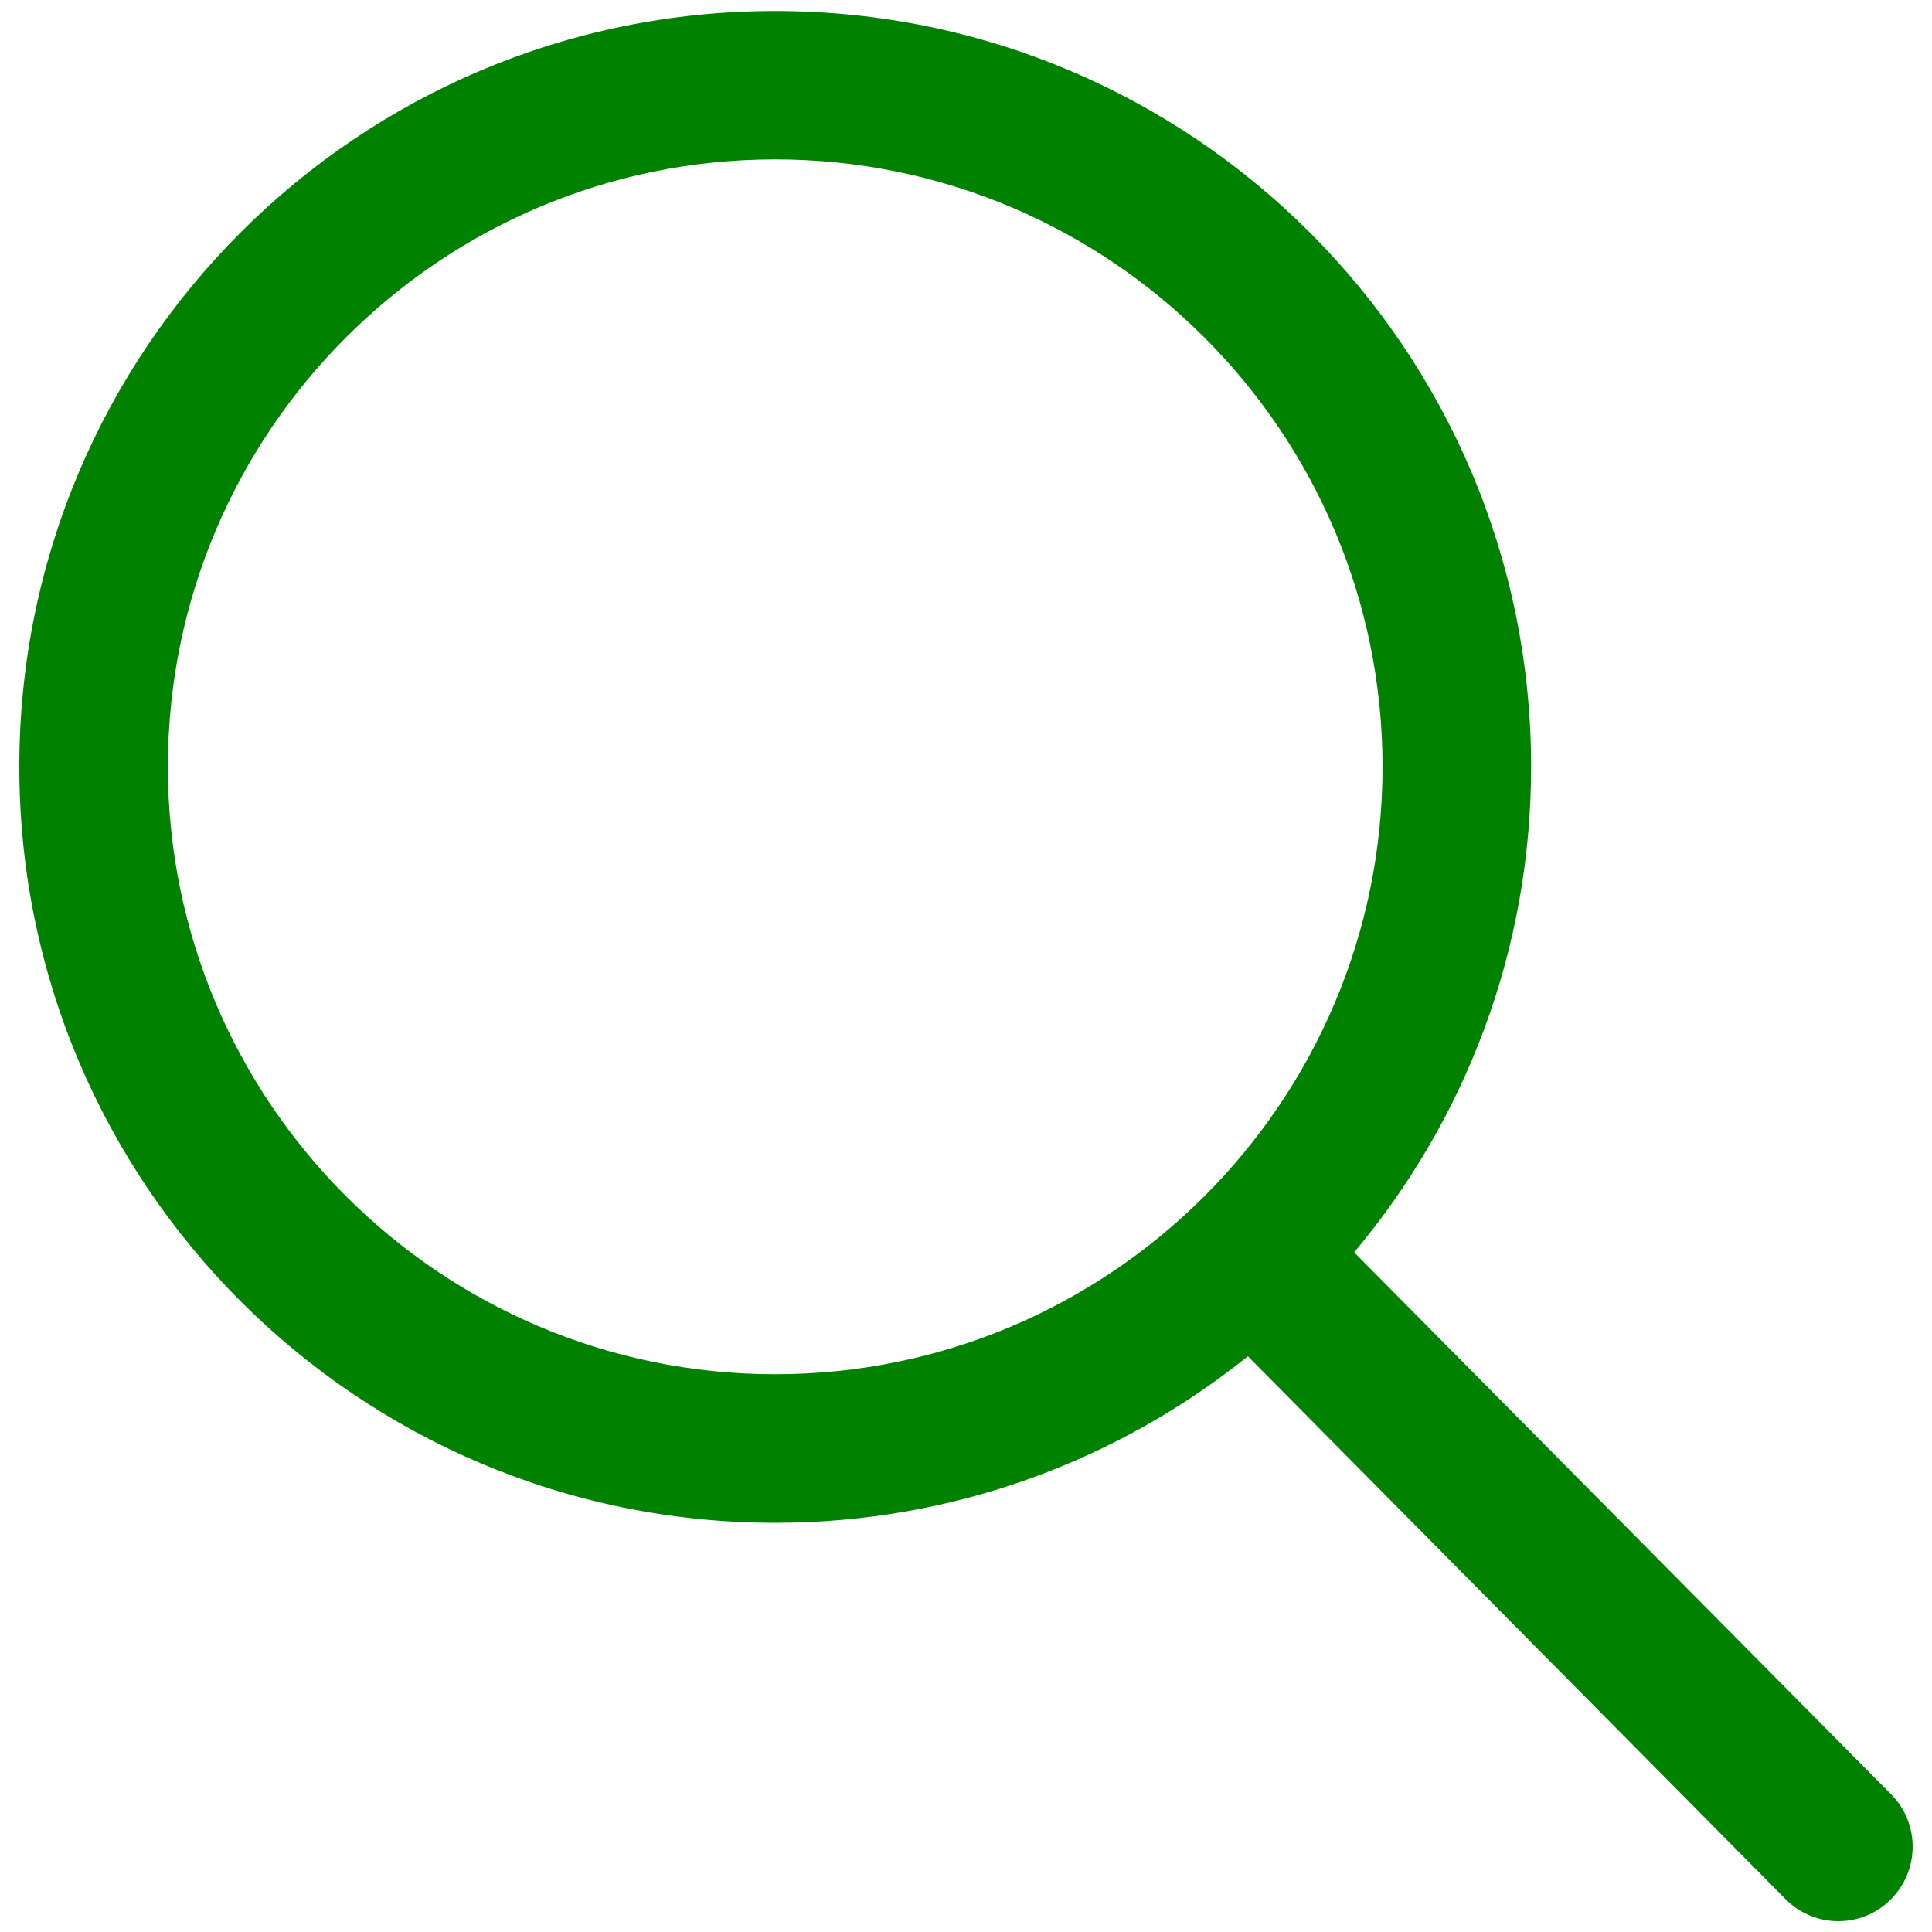
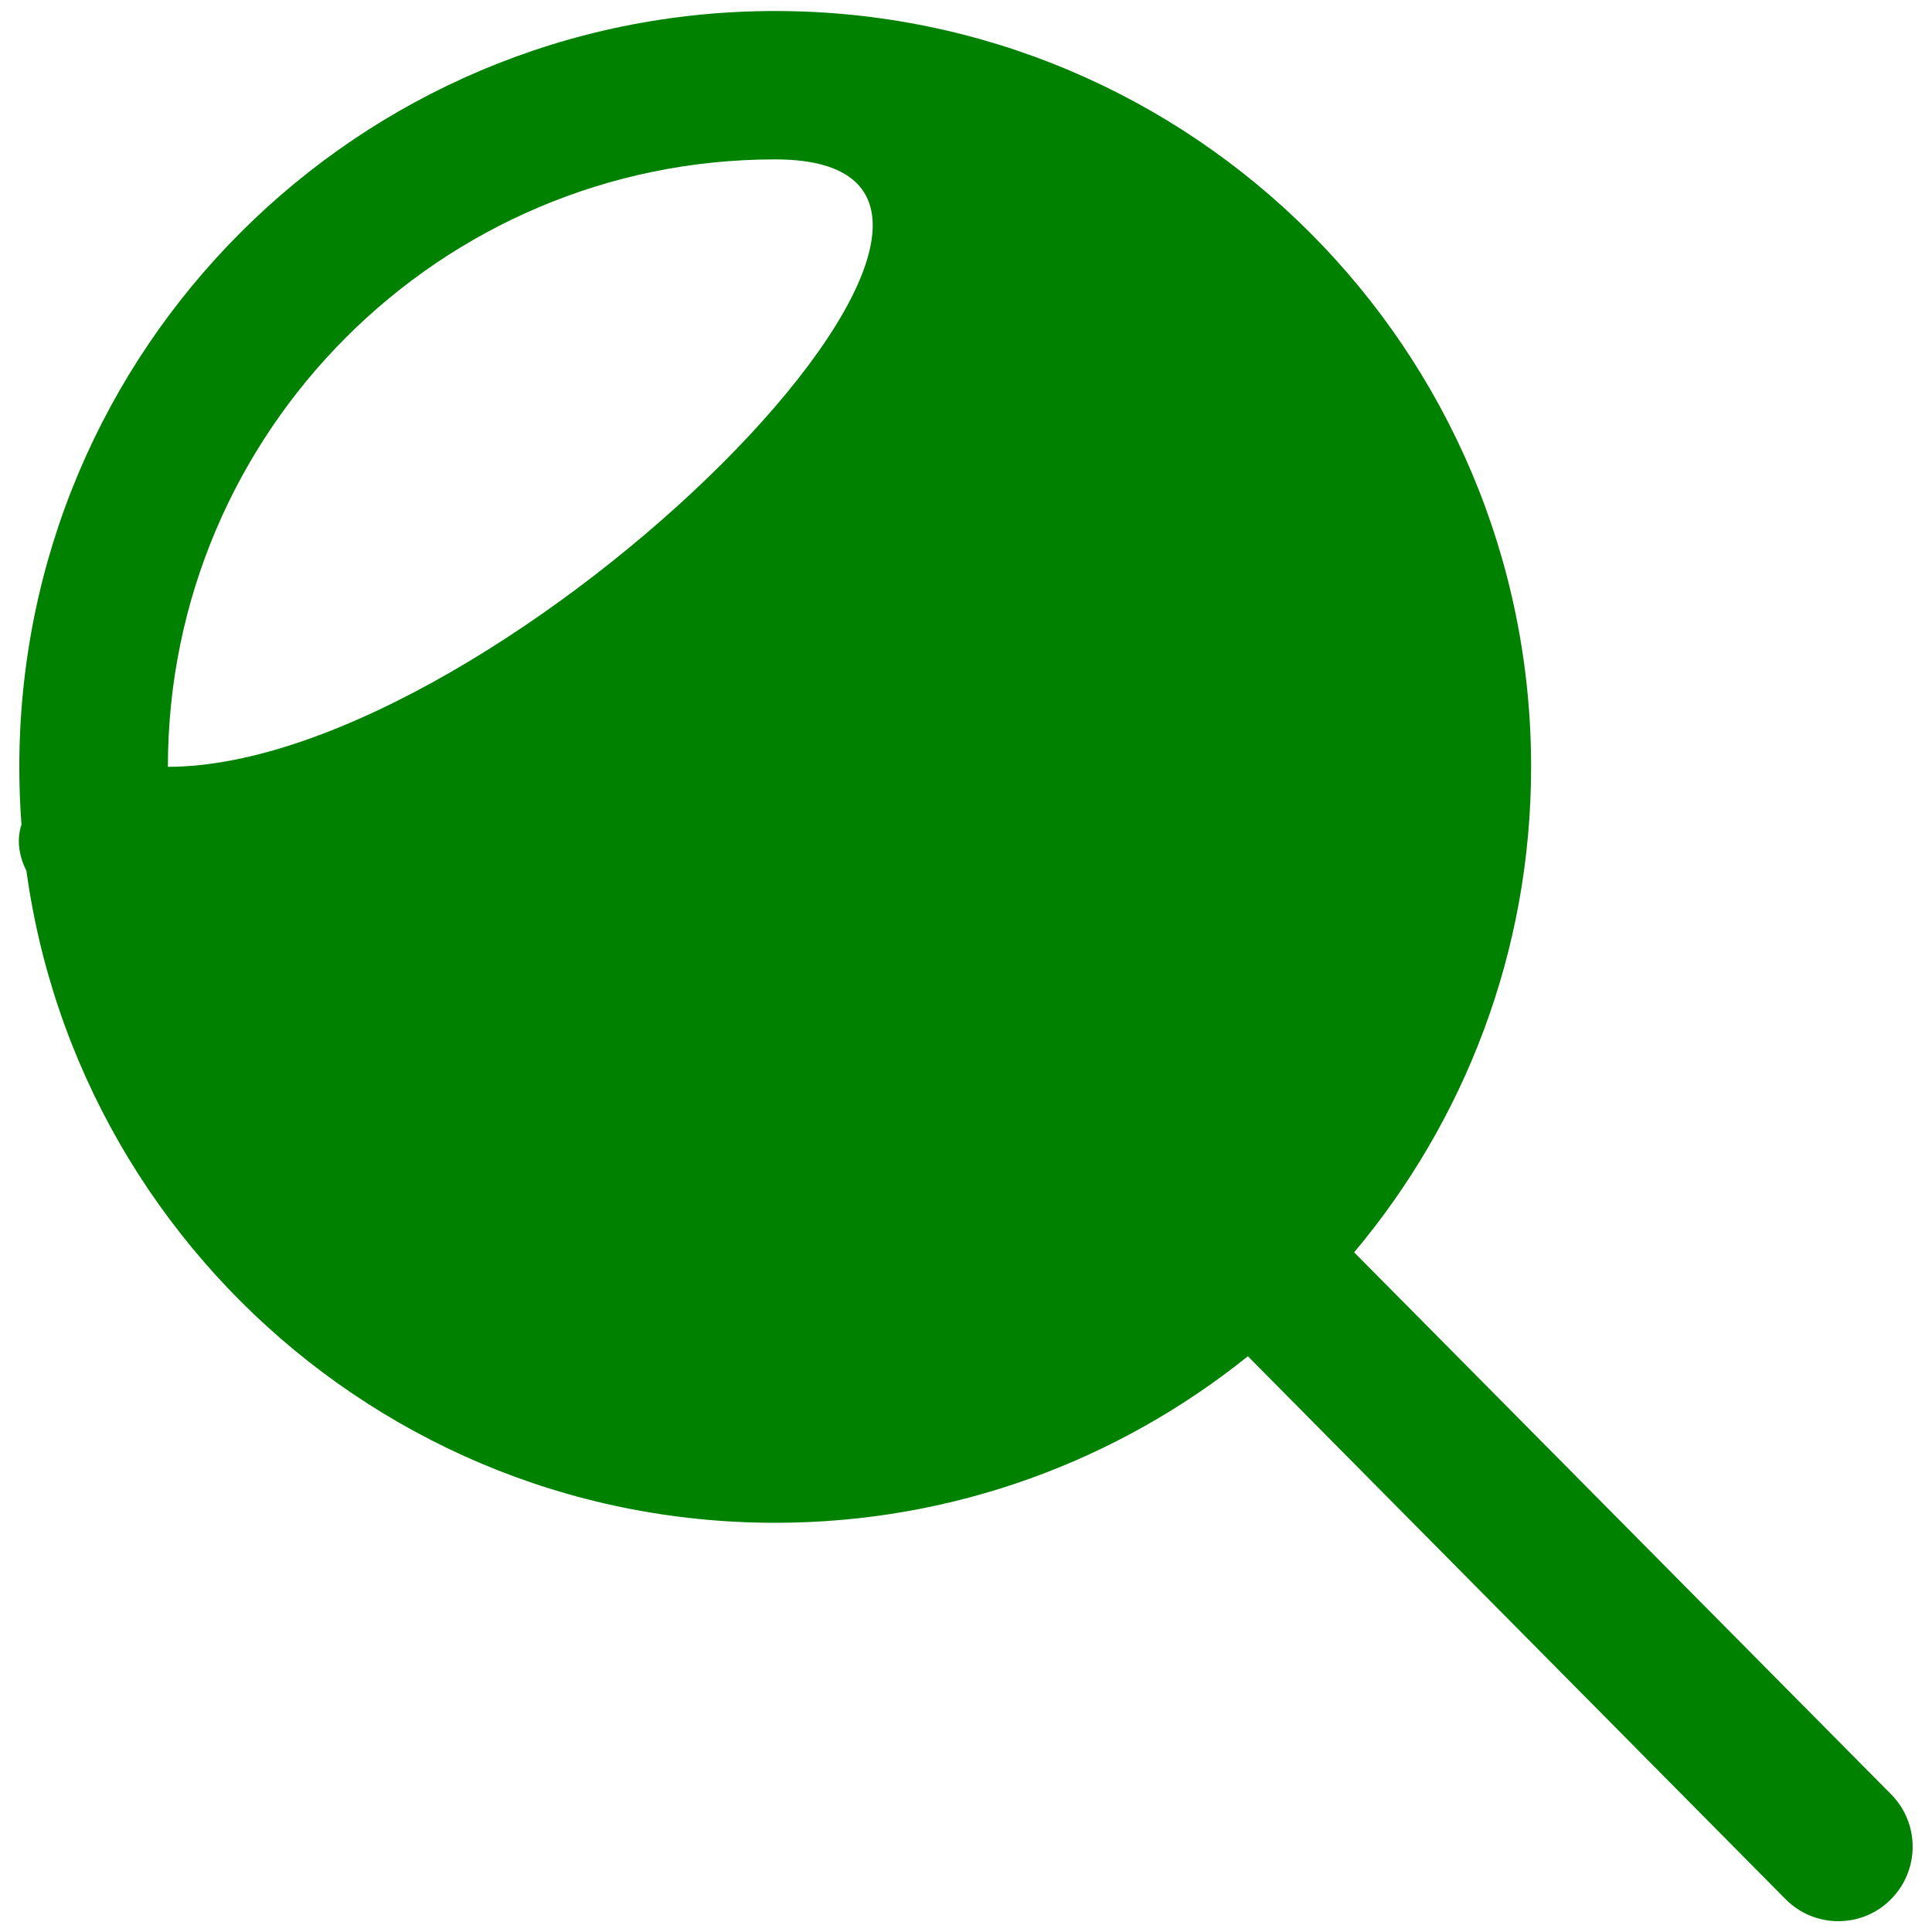
<svg xmlns="http://www.w3.org/2000/svg" version="1.1" x="0px" y="0px" viewBox="0 0 1000 1000" enable-background="new 0 0 1000 1000" xml:space="preserve">
  <g fill="#008100">
-     <path d="M978.9,928.8L700.9,648.2c57.1-68,91.6-155.6,91.6-251.3c0-216.1-175.2-391.2-391.3-391.2C185.2,5.7,10,180.8,10,396.9C10,613,185.2,788.2,401.2,788.2c92.7,0,177.7-32.4,244.7-86.2l278.3,281c7.5,7.6,17.4,11.4,27.3,11.4c9.8,0,19.6-3.7,27-11.1C993.7,968.3,993.8,943.9,978.9,928.8z M86.9,396.9c0-173.4,141-314.4,314.3-314.4s314.4,141,314.4,314.4s-141,314.4-314.4,314.4S86.9,570.2,86.9,396.9z" />
+     <path d="M978.9,928.8L700.9,648.2c57.1-68,91.6-155.6,91.6-251.3c0-216.1-175.2-391.2-391.3-391.2C185.2,5.7,10,180.8,10,396.9C10,613,185.2,788.2,401.2,788.2c92.7,0,177.7-32.4,244.7-86.2l278.3,281c7.5,7.6,17.4,11.4,27.3,11.4c9.8,0,19.6-3.7,27-11.1C993.7,968.3,993.8,943.9,978.9,928.8z M86.9,396.9c0-173.4,141-314.4,314.3-314.4s-141,314.4-314.4,314.4S86.9,570.2,86.9,396.9z" />
  </g>
</svg>